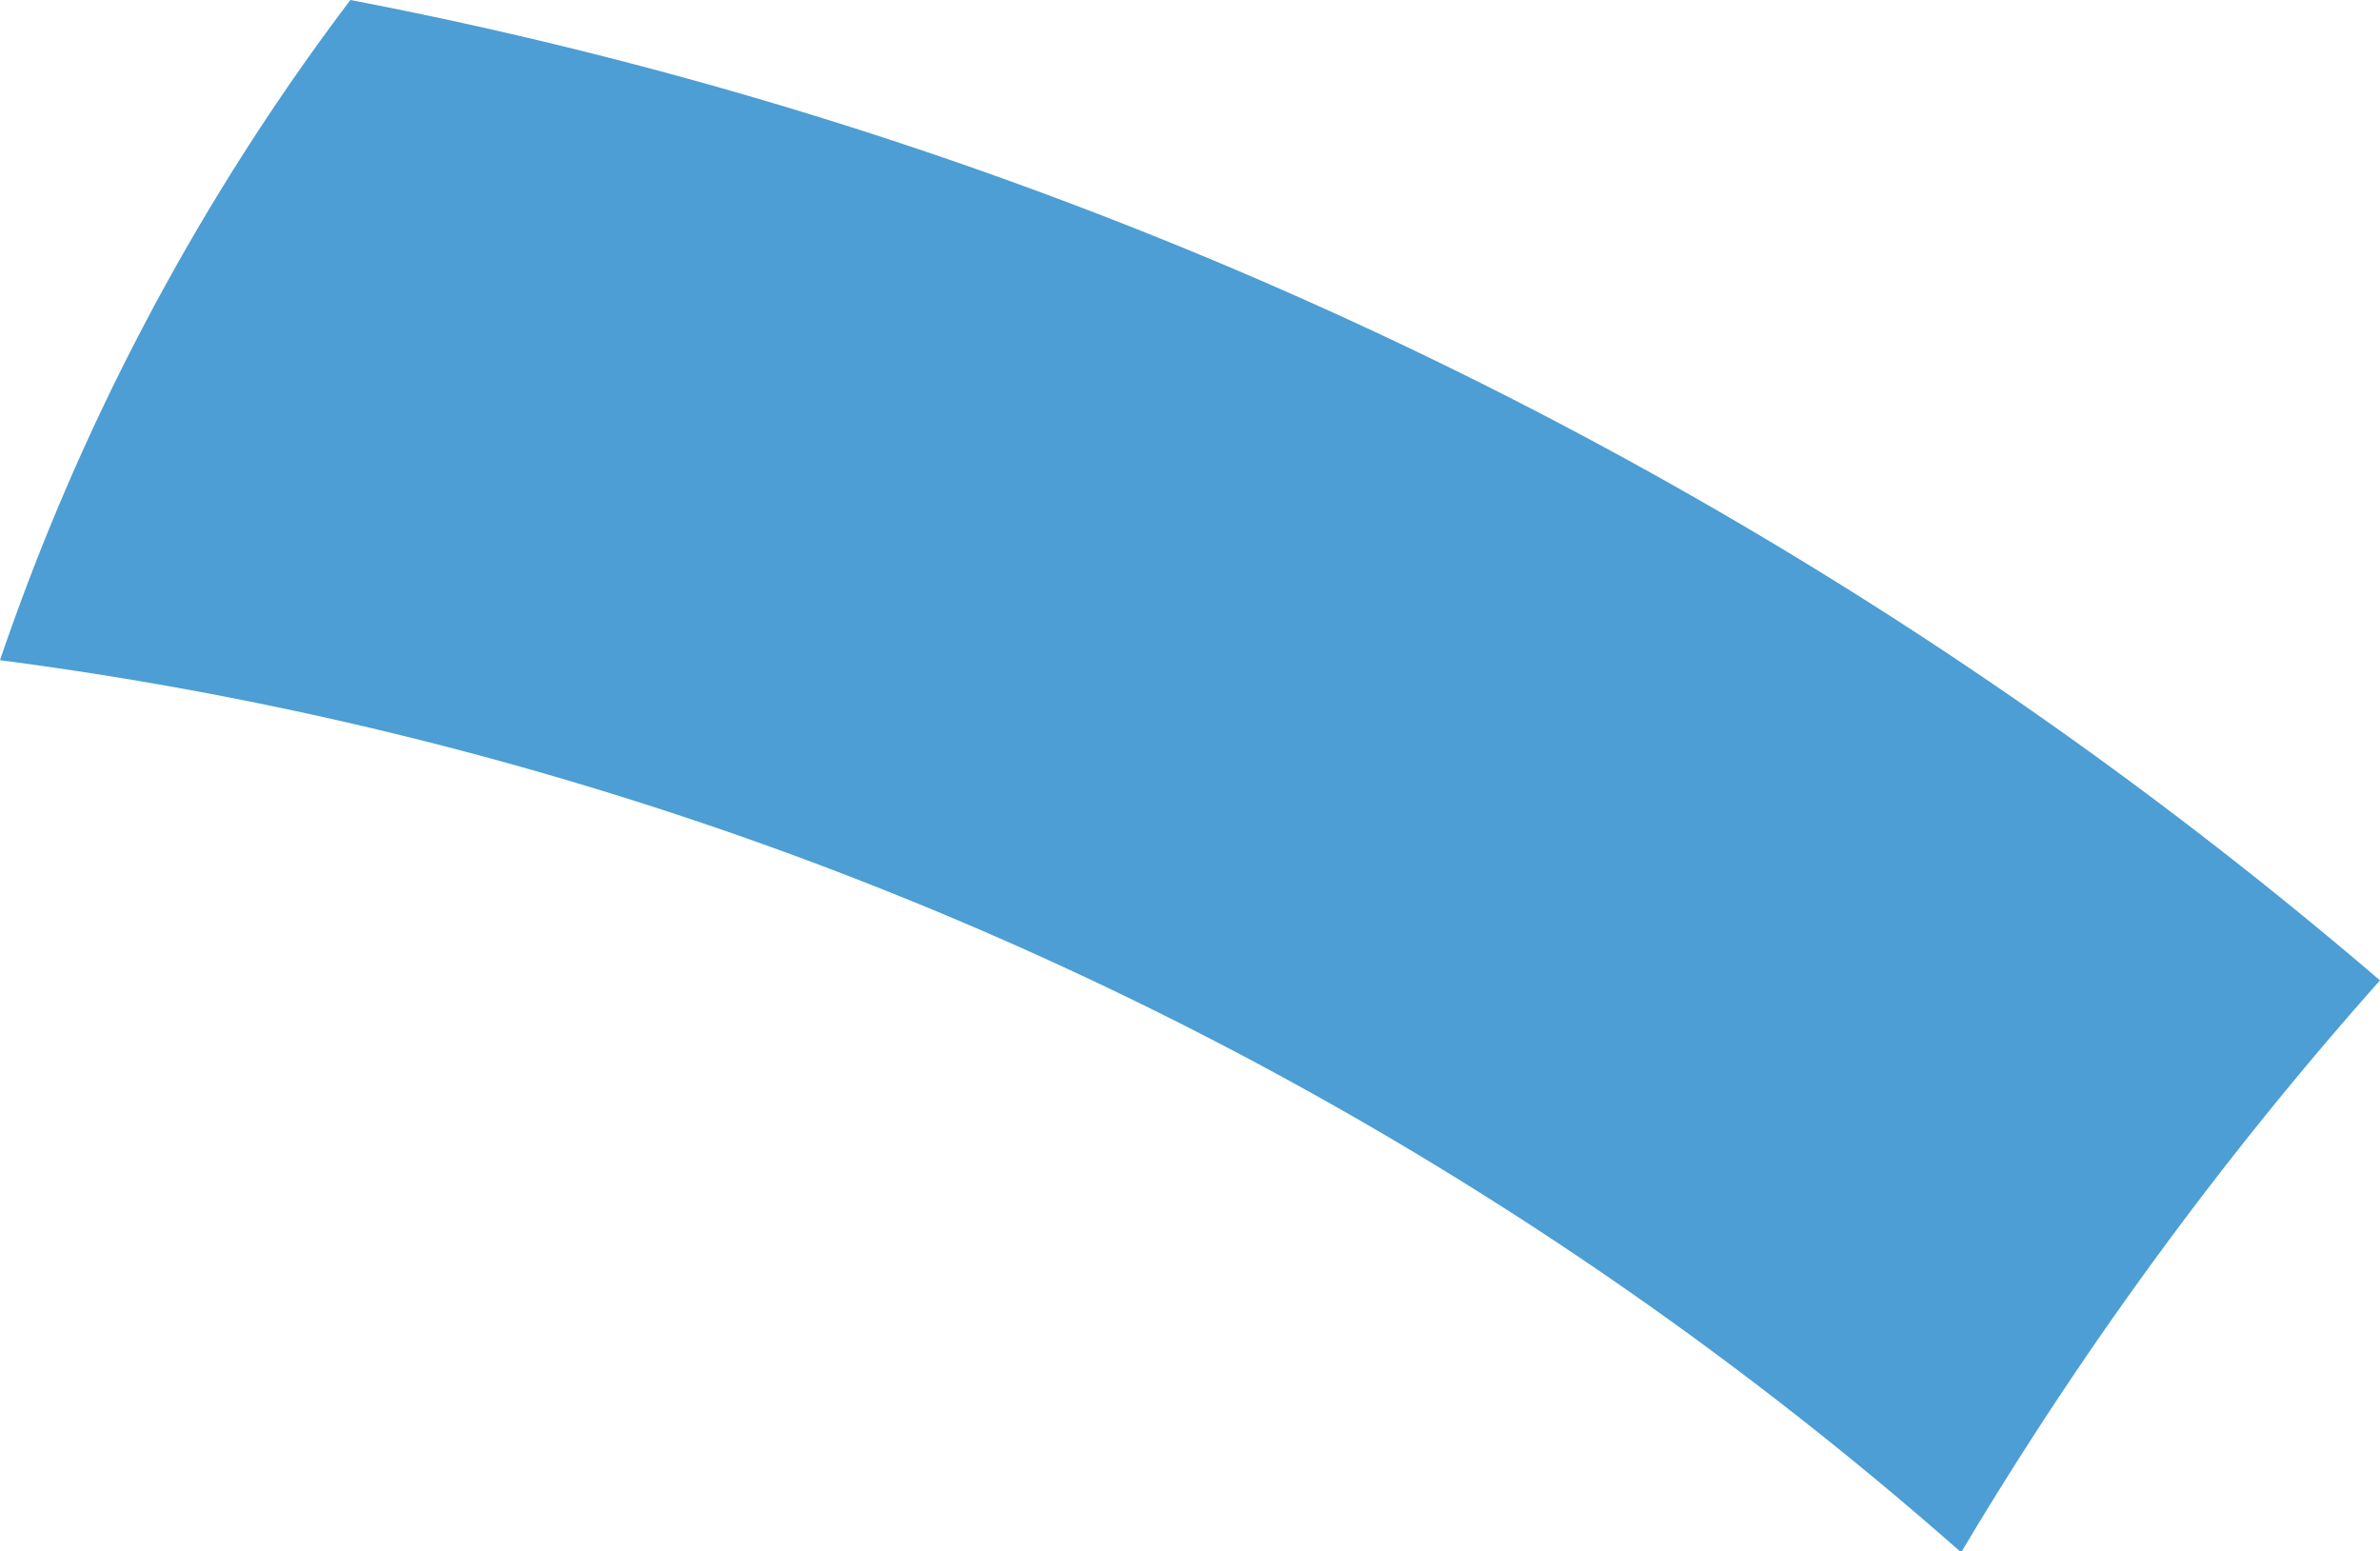
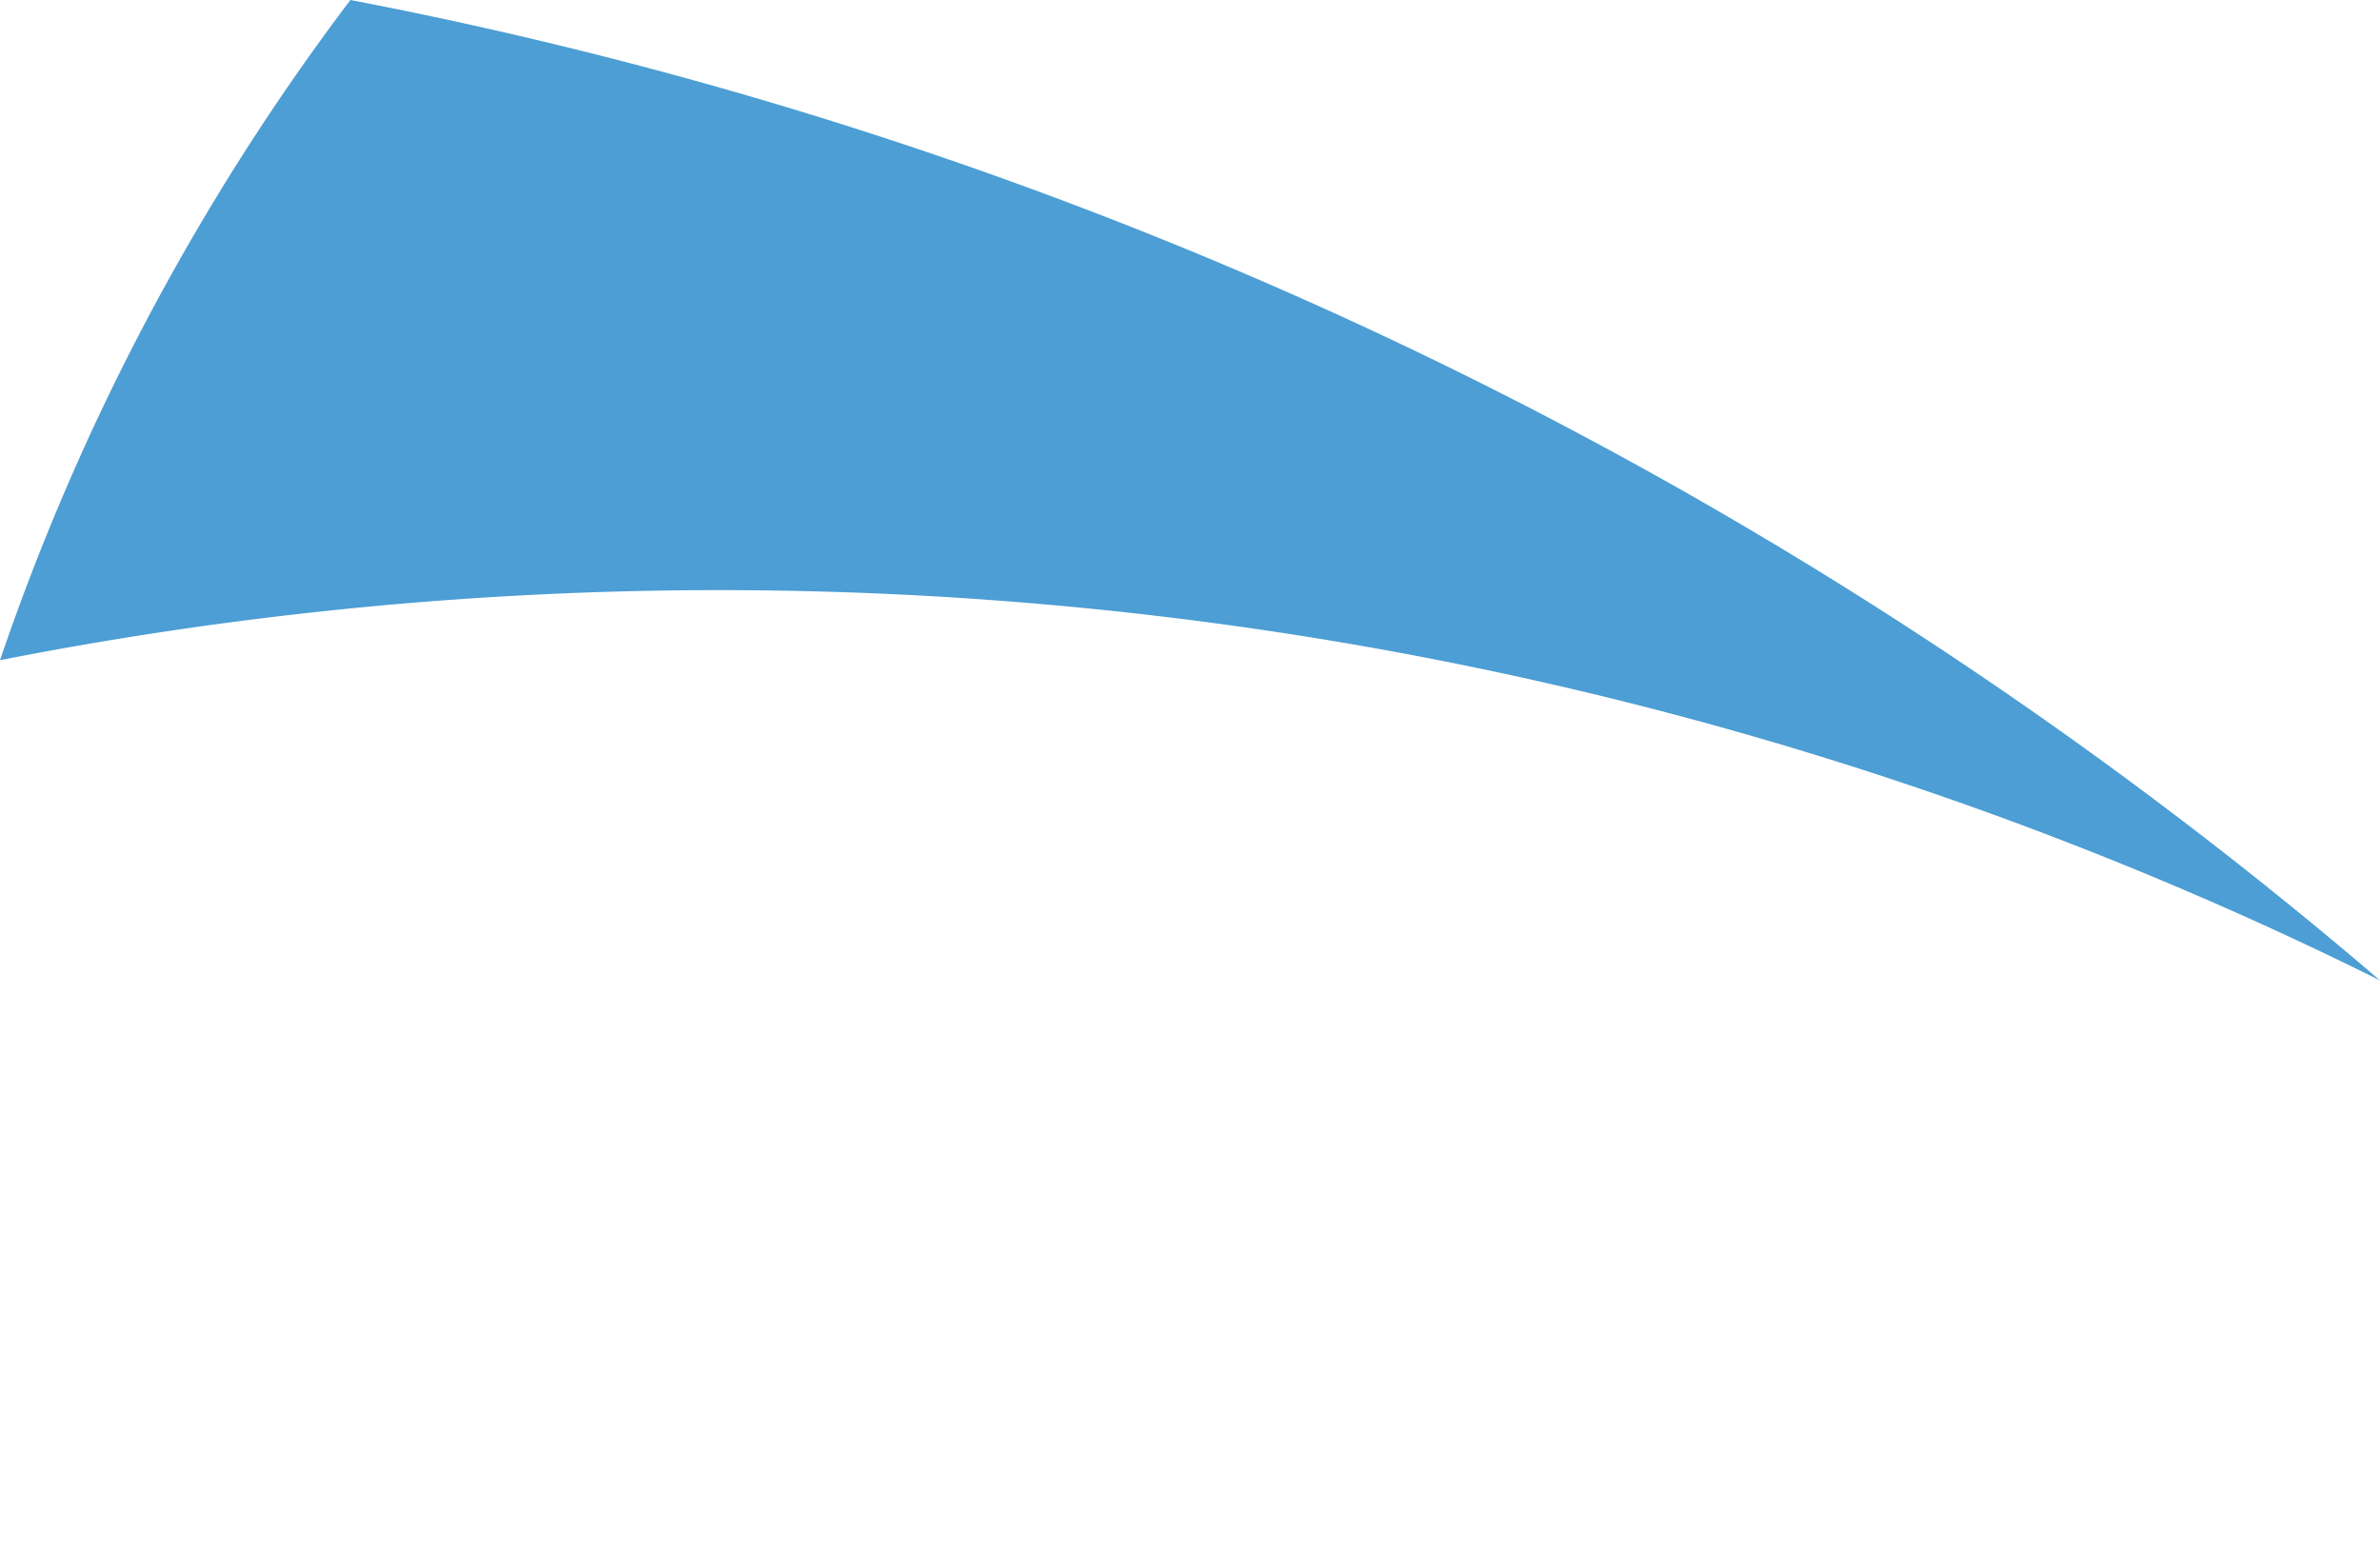
<svg xmlns="http://www.w3.org/2000/svg" width="112" height="73" viewBox="0 0 112 73">
-   <path fill="#0075C2" fill-rule="evenodd" d="M0 31.064c35.093 4.573 66.949 19.634 92.29 41.98A175.47 175.47 0 0 1 112 46.131C85.172 23.15 52.472 6.897 16.49 0A110.451 110.451 0 0 0 0 31.064" opacity=".7" />
+   <path fill="#0075C2" fill-rule="evenodd" d="M0 31.064A175.47 175.47 0 0 1 112 46.131C85.172 23.15 52.472 6.897 16.49 0A110.451 110.451 0 0 0 0 31.064" opacity=".7" />
</svg>